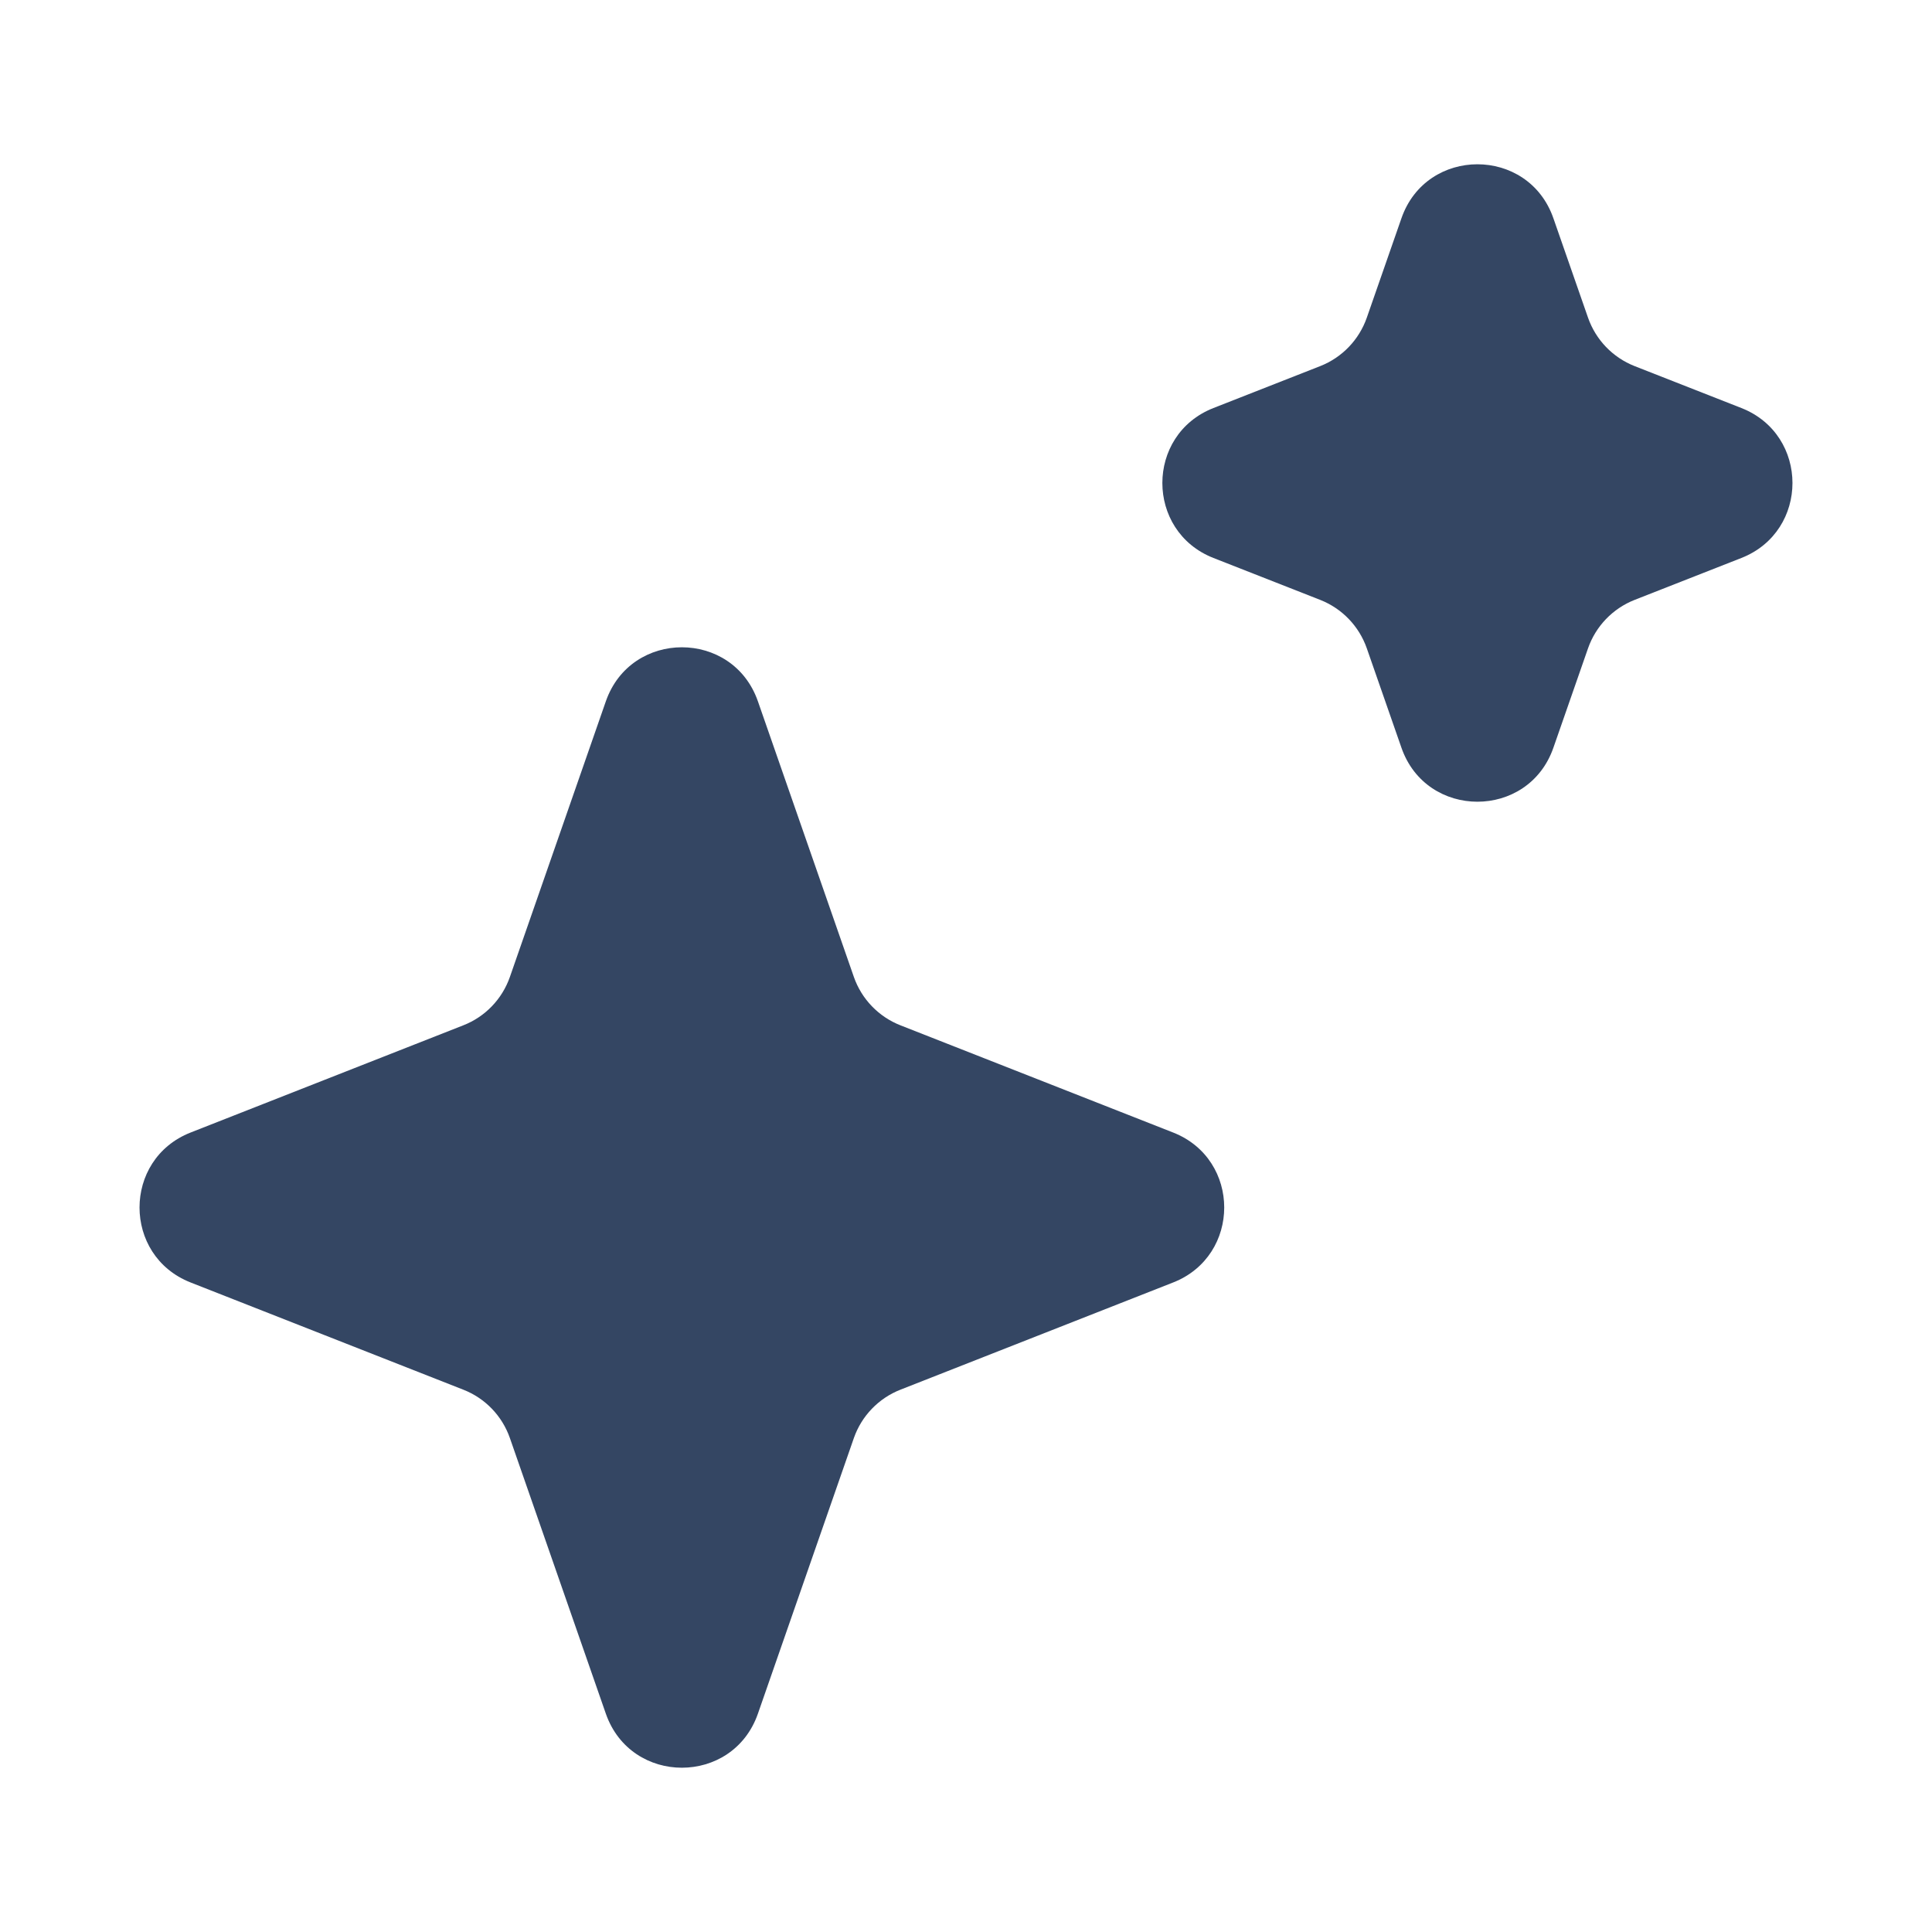
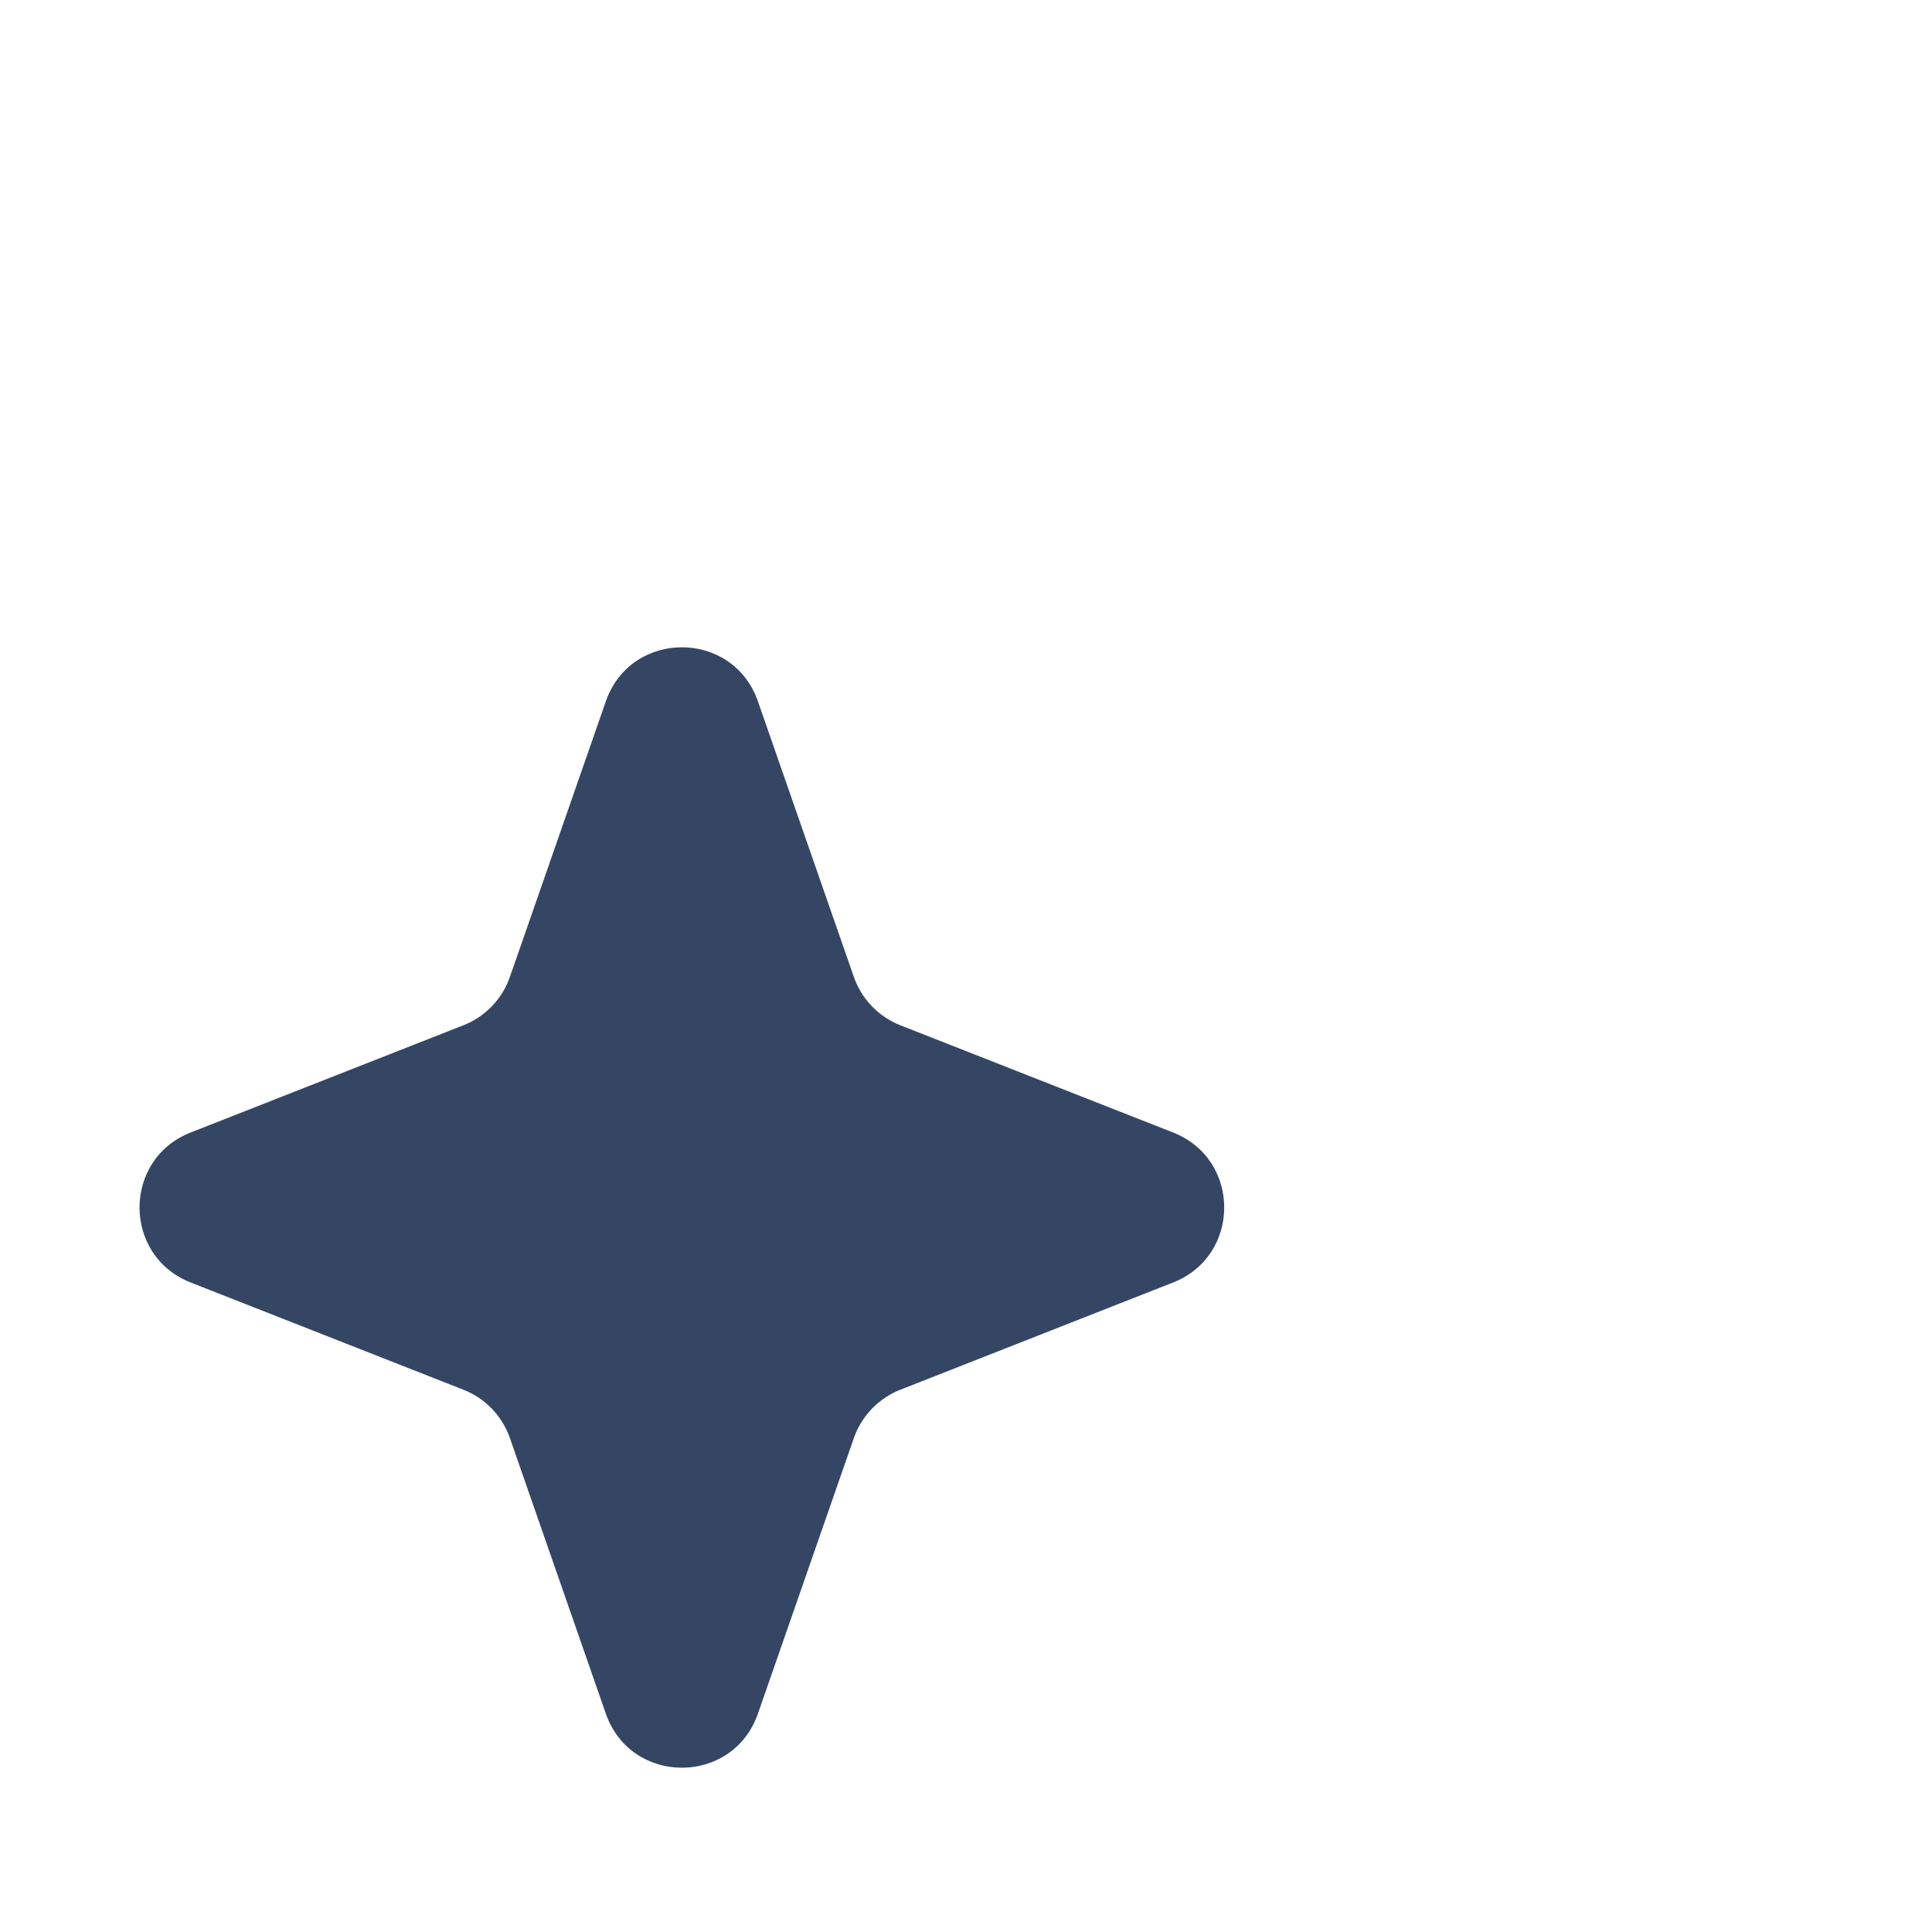
<svg xmlns="http://www.w3.org/2000/svg" width="24" height="24" viewBox="0 0 24 24" fill="none">
  <path d="M7.526 8.712C7.838 7.817 9.103 7.817 9.415 8.712L10.607 12.136C10.703 12.411 10.915 12.631 11.186 12.737L14.574 14.069C15.419 14.402 15.419 15.598 14.574 15.931L11.186 17.263C10.915 17.369 10.703 17.589 10.607 17.864L9.415 21.288C9.103 22.183 7.838 22.183 7.526 21.288L6.334 17.864C6.238 17.589 6.027 17.369 5.755 17.263L2.367 15.931C1.522 15.598 1.522 14.402 2.367 14.069L5.755 12.737C6.027 12.631 6.238 12.411 6.334 12.136L7.526 8.712Z" fill="#344663" />
-   <path d="M17.409 2.712C17.72 1.817 18.986 1.817 19.297 2.712L19.727 3.946C19.823 4.221 20.034 4.441 20.306 4.548L21.633 5.069C22.478 5.402 22.478 6.598 21.633 6.931L20.306 7.452C20.034 7.559 19.823 7.779 19.727 8.054L19.297 9.288C18.986 10.183 17.72 10.183 17.409 9.288L16.979 8.054C16.883 7.779 16.672 7.559 16.4 7.452L15.073 6.931C14.228 6.598 14.228 5.402 15.073 5.069L16.4 4.548C16.672 4.441 16.883 4.221 16.979 3.946L17.409 2.712Z" fill="#344663" />
</svg>